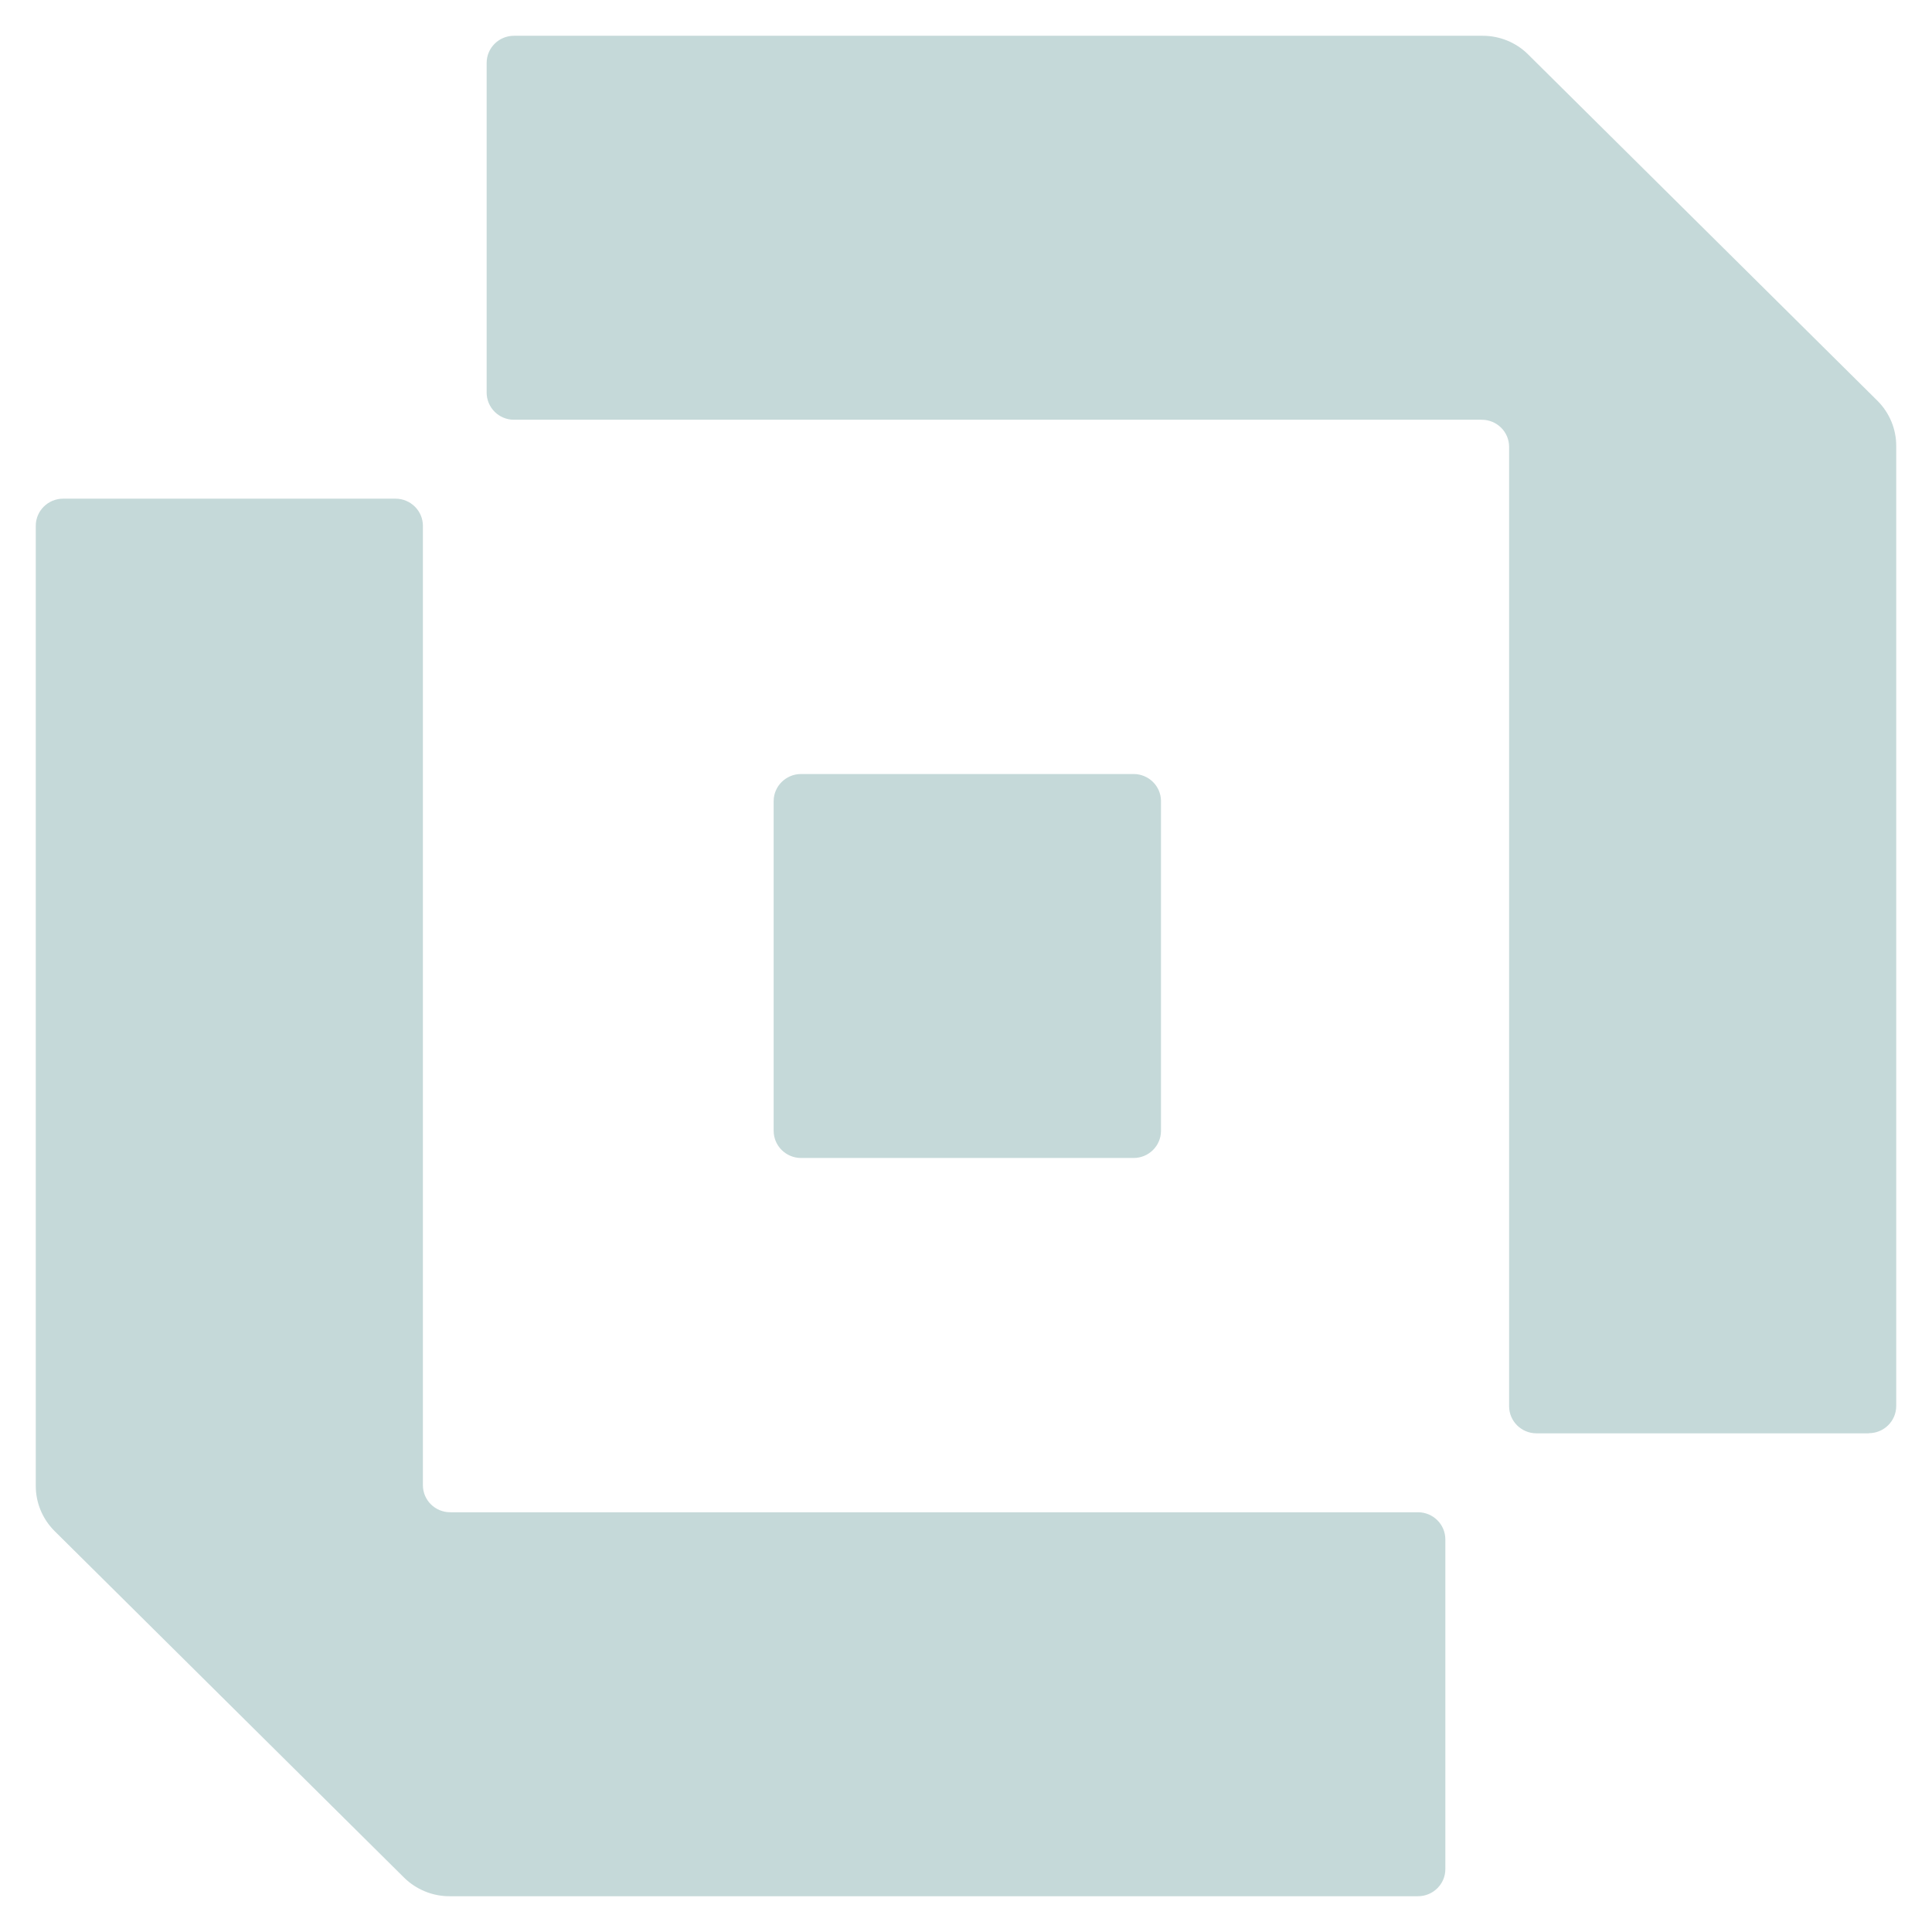
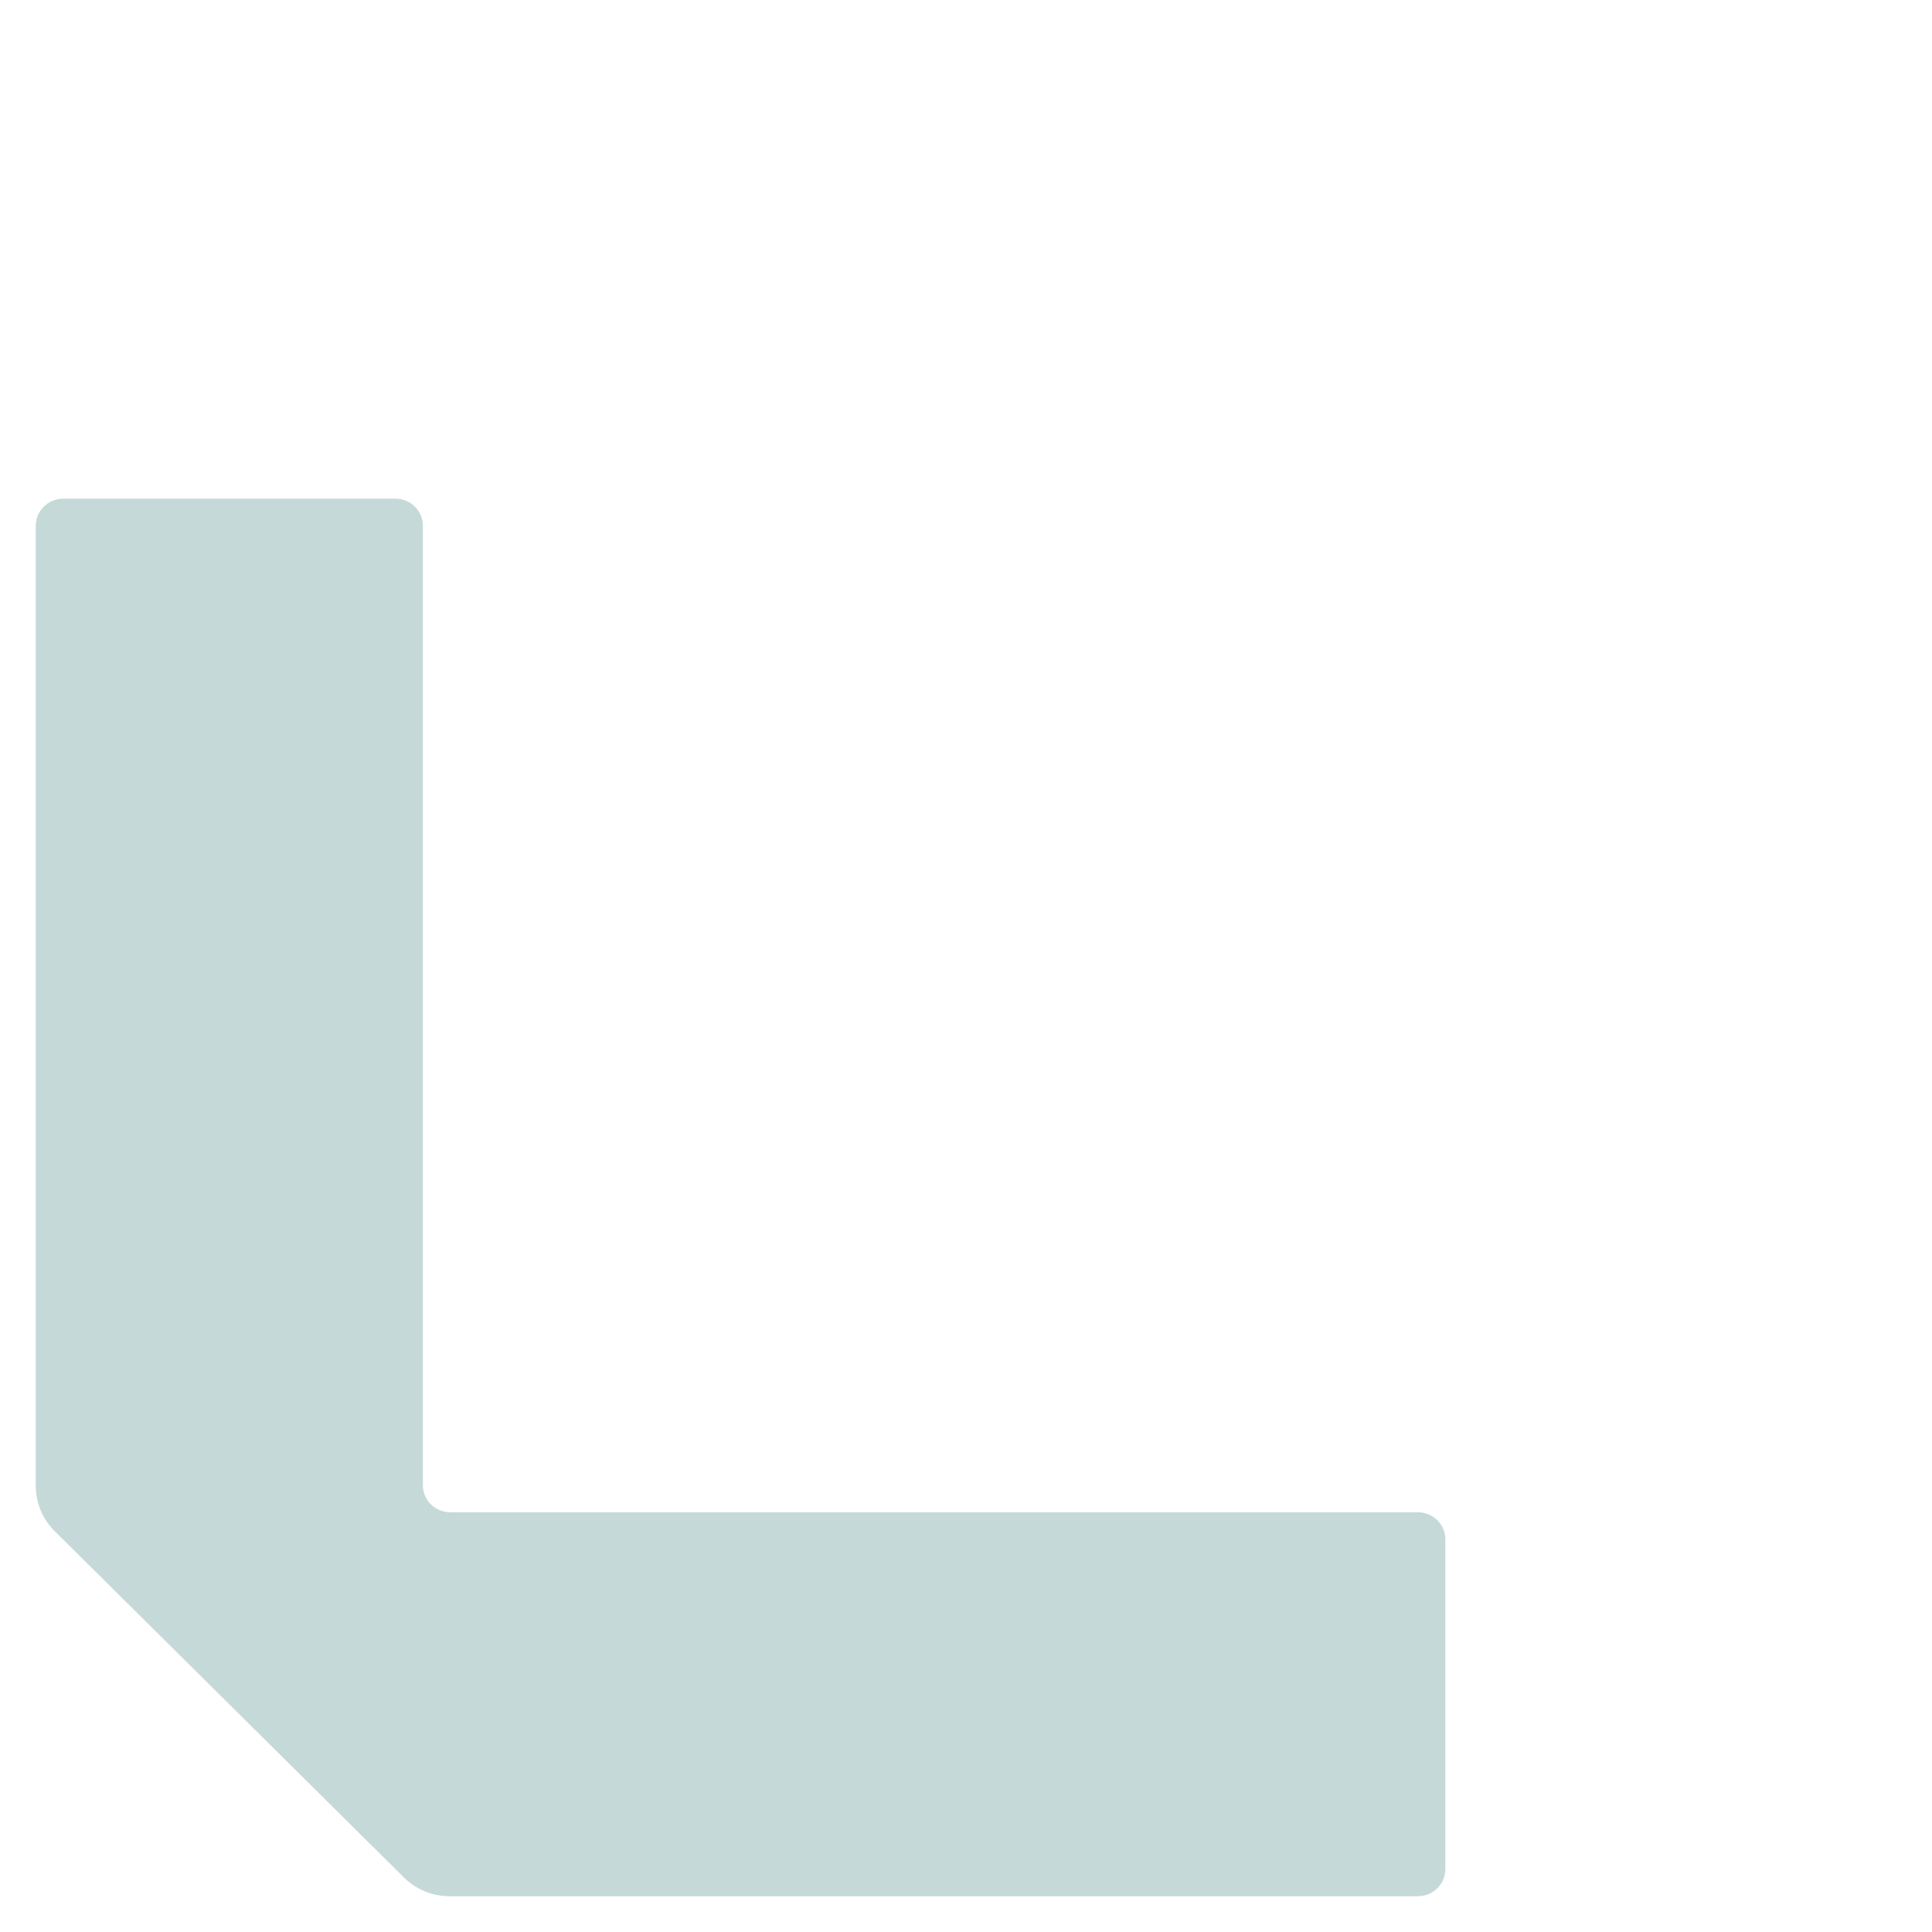
<svg xmlns="http://www.w3.org/2000/svg" width="27" height="27" viewBox="0 0 27 27" fill="none">
  <path fill-rule="evenodd" clip-rule="evenodd" d="M0.883 6.969C0.671 6.969 0.5 7.139 0.5 7.348V20.768C0.5 21.002 0.594 21.227 0.76 21.394L5.647 26.24C5.813 26.404 6.041 26.5 6.279 26.5H19.816C20.028 26.5 20.199 26.33 20.199 26.121V21.514C20.199 21.304 20.028 21.134 19.816 21.134H6.292C6.081 21.134 5.91 20.965 5.91 20.755V7.348C5.91 7.139 5.738 6.969 5.527 6.969H0.88" fill="#C5D9D9" />
-   <path fill-rule="evenodd" clip-rule="evenodd" d="M26.117 20.029C26.329 20.029 26.5 19.859 26.5 19.649V6.229C26.5 5.995 26.406 5.77 26.24 5.603L21.352 0.757C21.186 0.593 20.959 0.5 20.721 0.5H7.183C6.972 0.5 6.801 0.67 6.801 0.879V5.486C6.801 5.696 6.972 5.866 7.183 5.866H20.707C20.919 5.866 21.09 6.035 21.09 6.245V19.652C21.09 19.861 21.261 20.031 21.473 20.031H26.12" fill="#C5D9D9" />
-   <path d="M10.812 11.196C10.812 10.987 10.984 10.817 11.195 10.817H15.842C16.054 10.817 16.225 10.987 16.225 11.196V15.803C16.225 16.013 16.054 16.183 15.842 16.183H11.195C10.984 16.183 10.812 16.013 10.812 15.803V11.196Z" fill="#C5D9D9" />
</svg>